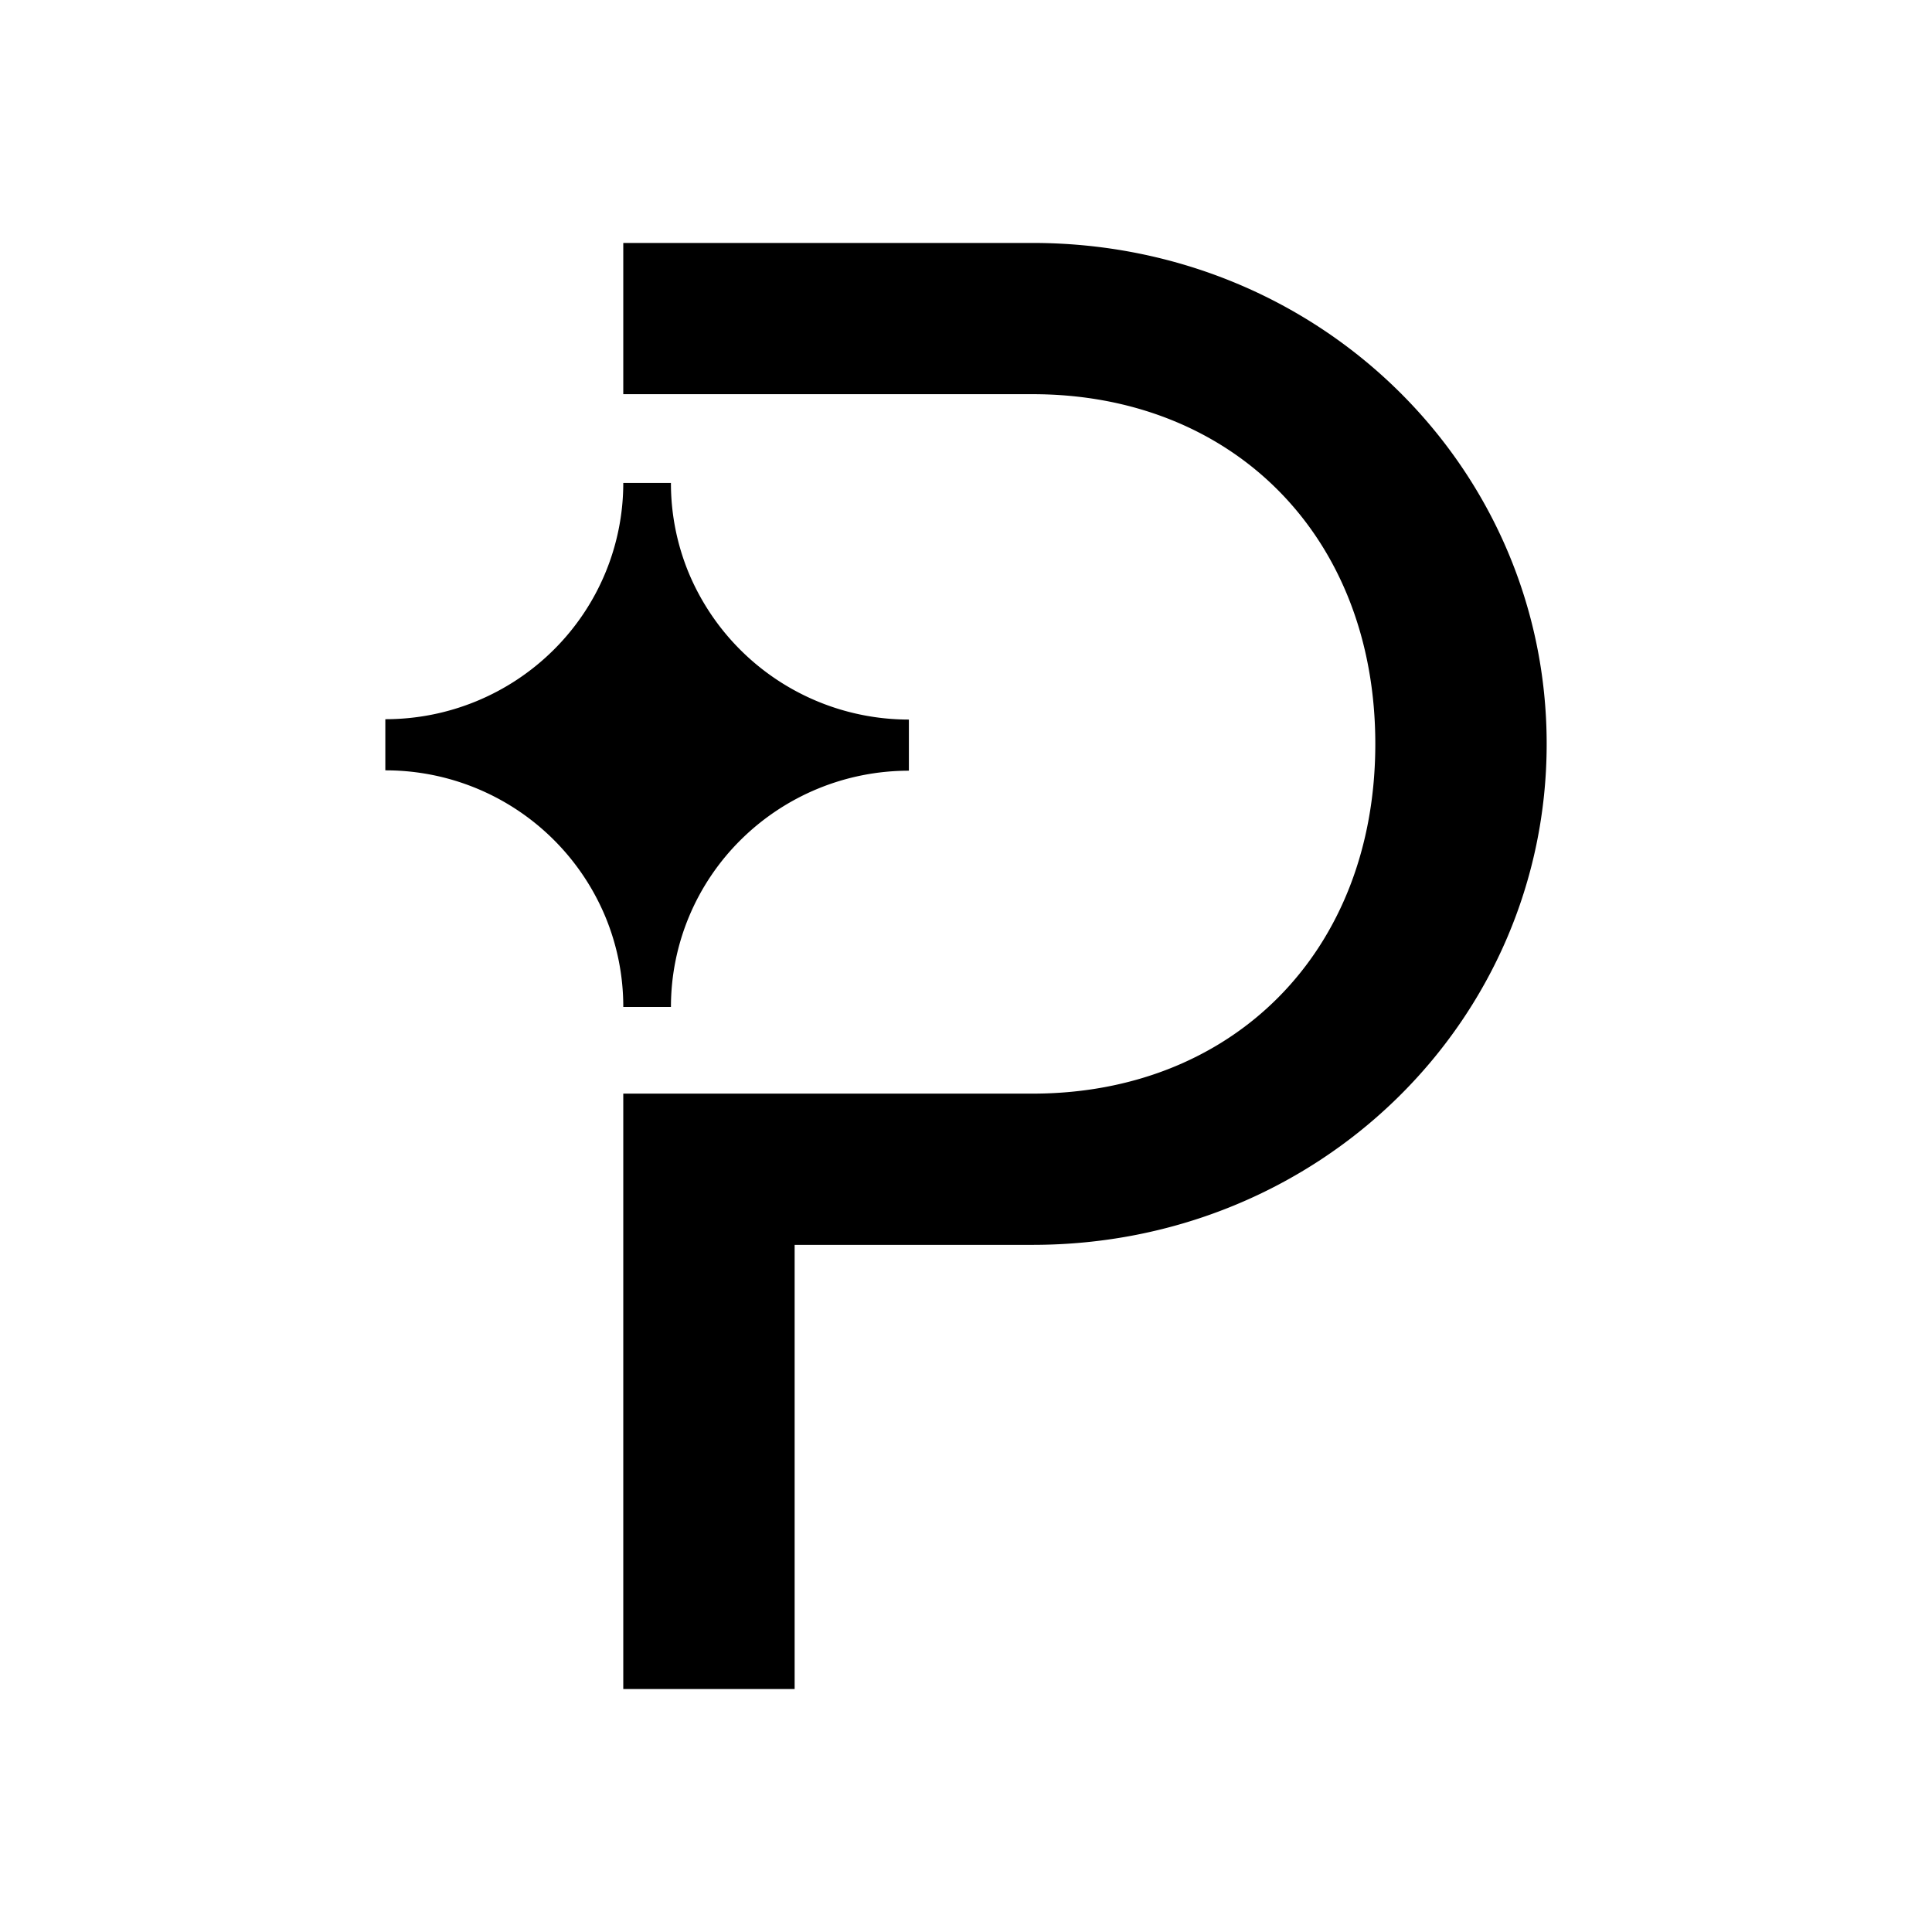
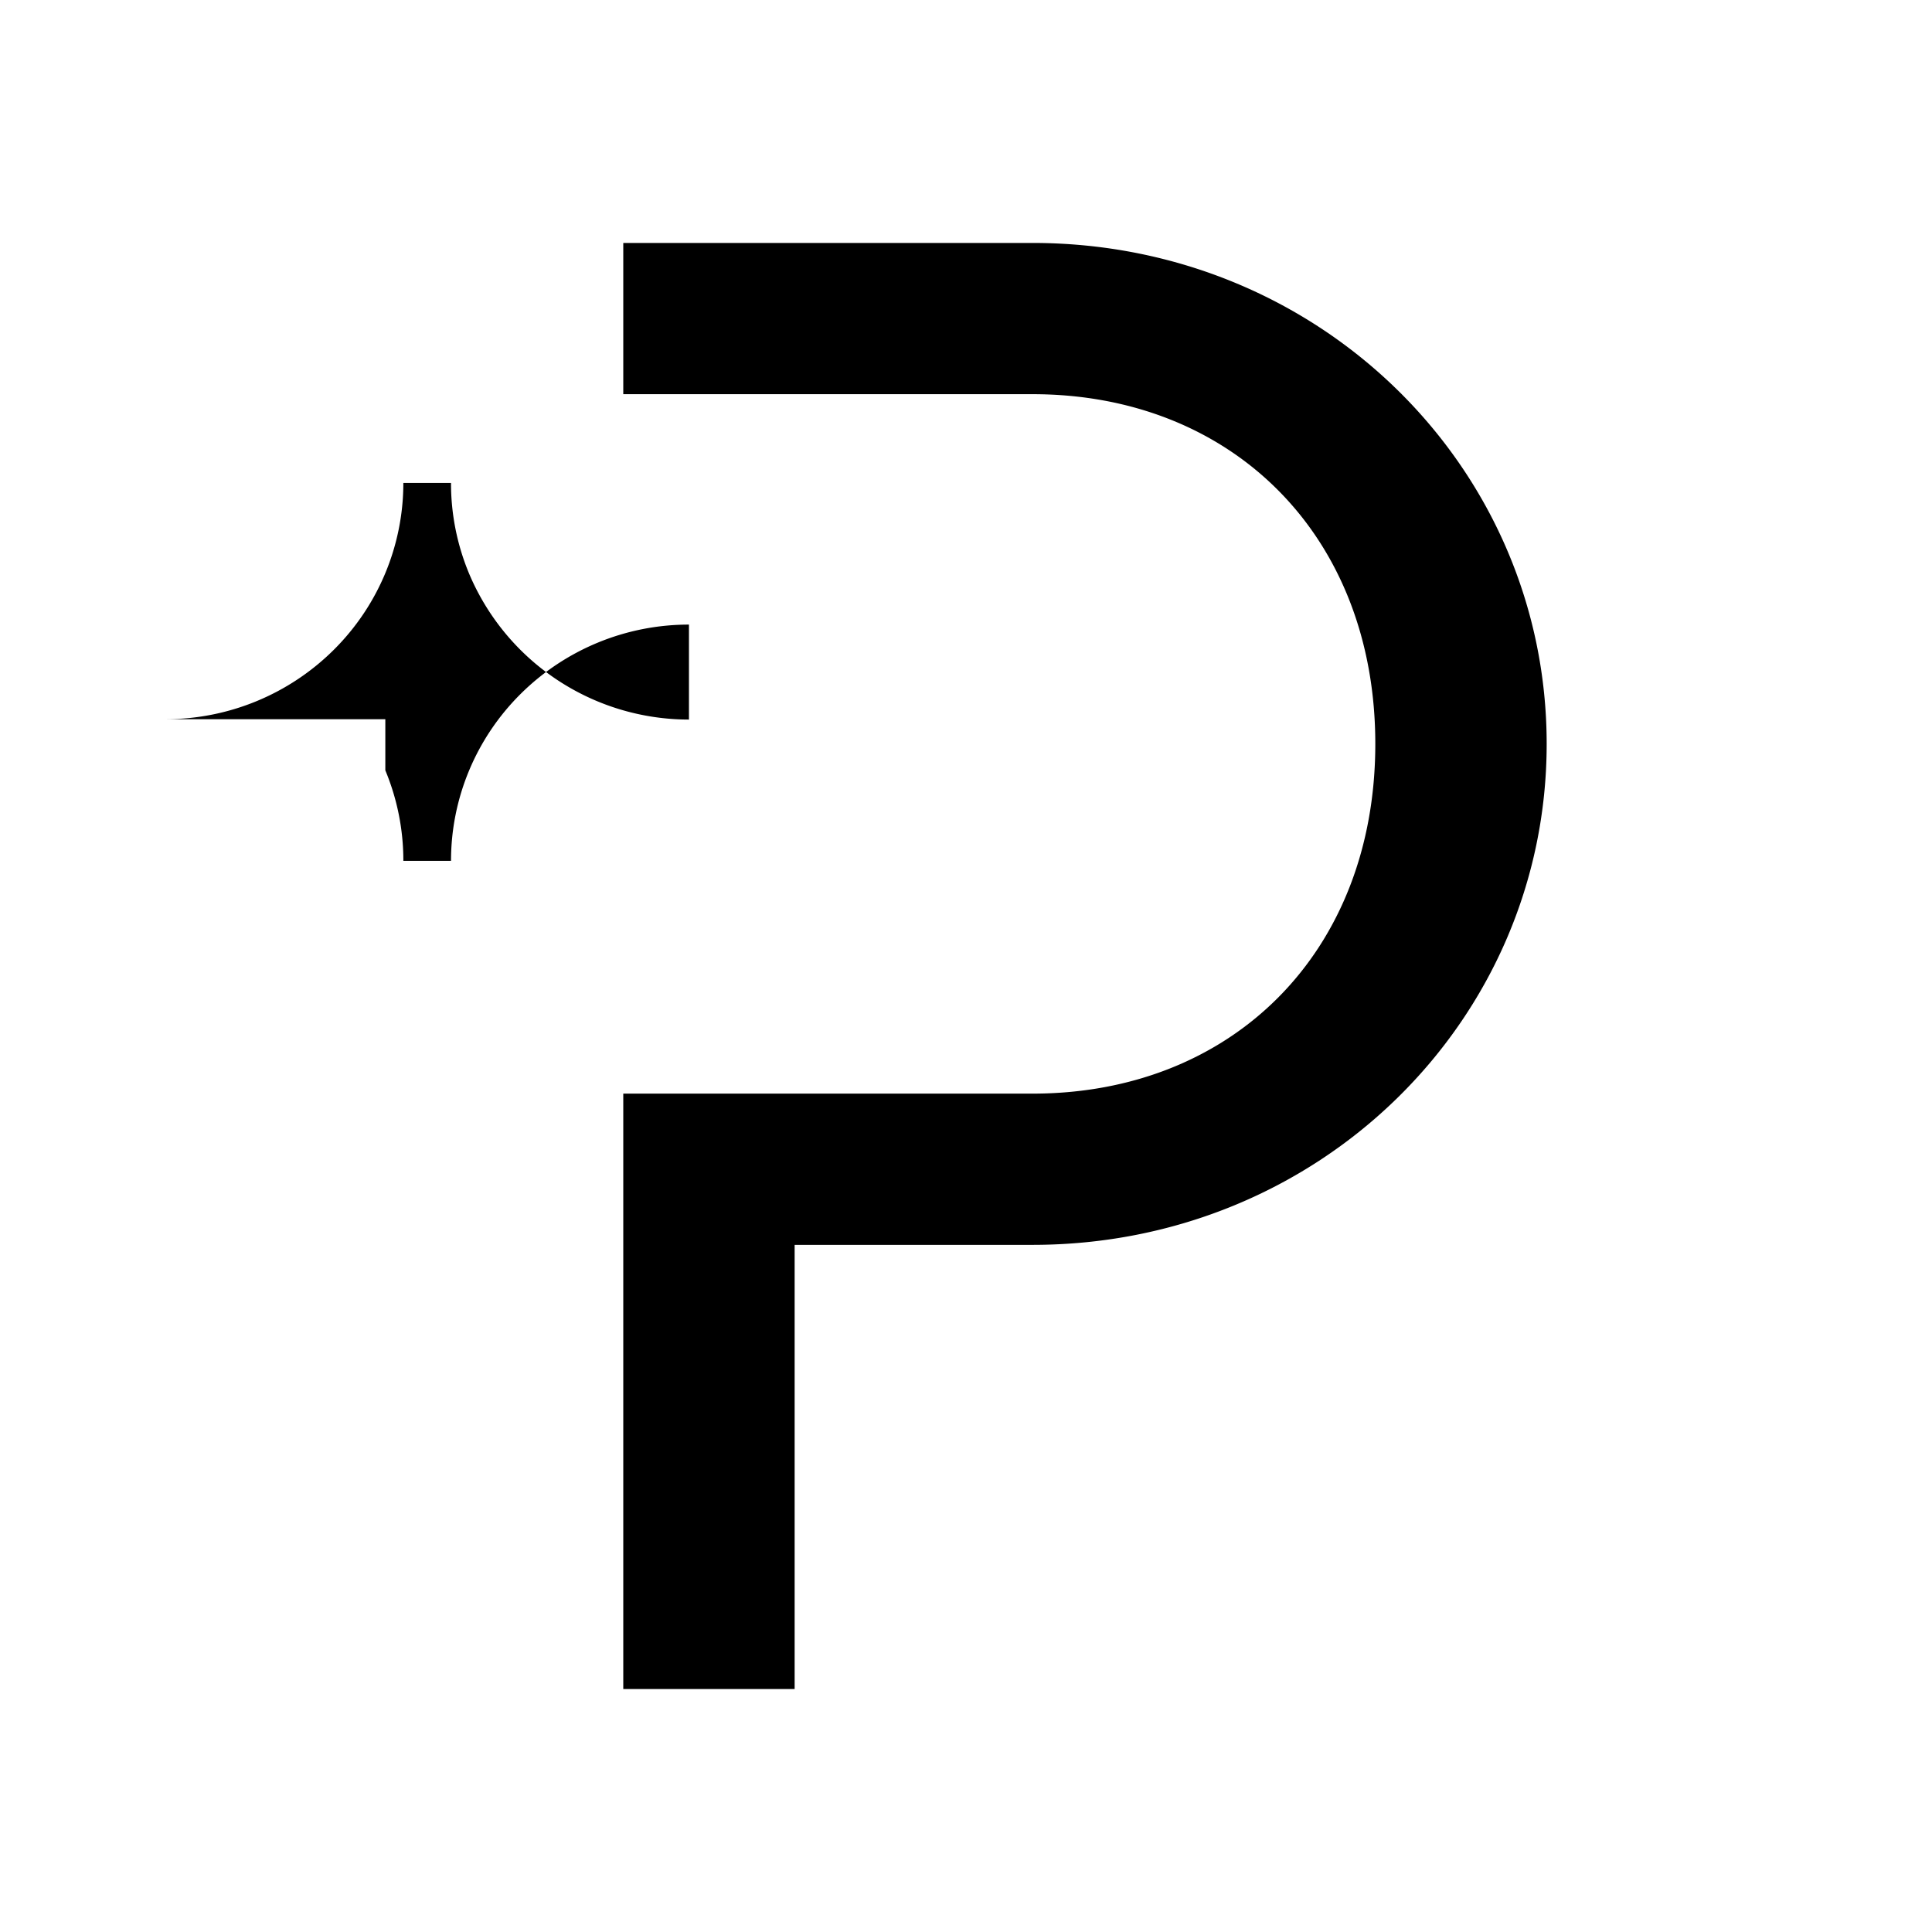
<svg xmlns="http://www.w3.org/2000/svg" role="img" viewBox="-42 -42 334 334" id="Paddle--Streamline-Simple-Icons" height="48" width="48">
  <desc>Paddle Streamline Icon: https://streamlinehq.com</desc>
  <title>Paddle</title>
-   <path d="M24.615 82.333v8.844a41.146 41.146 0 0 1 38.021 25.26c2.062 4.958 3.125 10.281 3.115 15.646h8.24c0 -10.833 4.333 -21.219 12.052 -28.875a41.271 41.271 0 0 1 29.083 -11.969V82.396a41.24 41.24 0 0 1 -38.021 -25.26 40.552 40.552 0 0 1 -3.115 -15.646h-8.24c0 10.833 -4.333 21.219 -12.052 28.875a41.25 41.25 0 0 1 -29.083 11.969M136.51 26.146H65.75V0h70.76c49.708 0 88.875 38.906 88.875 86.604 0 47.708 -39.167 86.604 -88.875 86.604H95.375V250H65.75v-102.937h70.76c34.573 0 59.25 -24.5 59.25 -60.458 0 -35.948 -24.688 -60.458 -59.25 -60.458" fill="#000000" stroke-width="10.417" />
+   <path d="M24.615 82.333v8.844c2.062 4.958 3.125 10.281 3.115 15.646h8.24c0 -10.833 4.333 -21.219 12.052 -28.875a41.271 41.271 0 0 1 29.083 -11.969V82.396a41.24 41.24 0 0 1 -38.021 -25.26 40.552 40.552 0 0 1 -3.115 -15.646h-8.24c0 10.833 -4.333 21.219 -12.052 28.875a41.25 41.25 0 0 1 -29.083 11.969M136.51 26.146H65.75V0h70.76c49.708 0 88.875 38.906 88.875 86.604 0 47.708 -39.167 86.604 -88.875 86.604H95.375V250H65.75v-102.937h70.76c34.573 0 59.25 -24.5 59.25 -60.458 0 -35.948 -24.688 -60.458 -59.25 -60.458" fill="#000000" stroke-width="10.417" />
</svg>